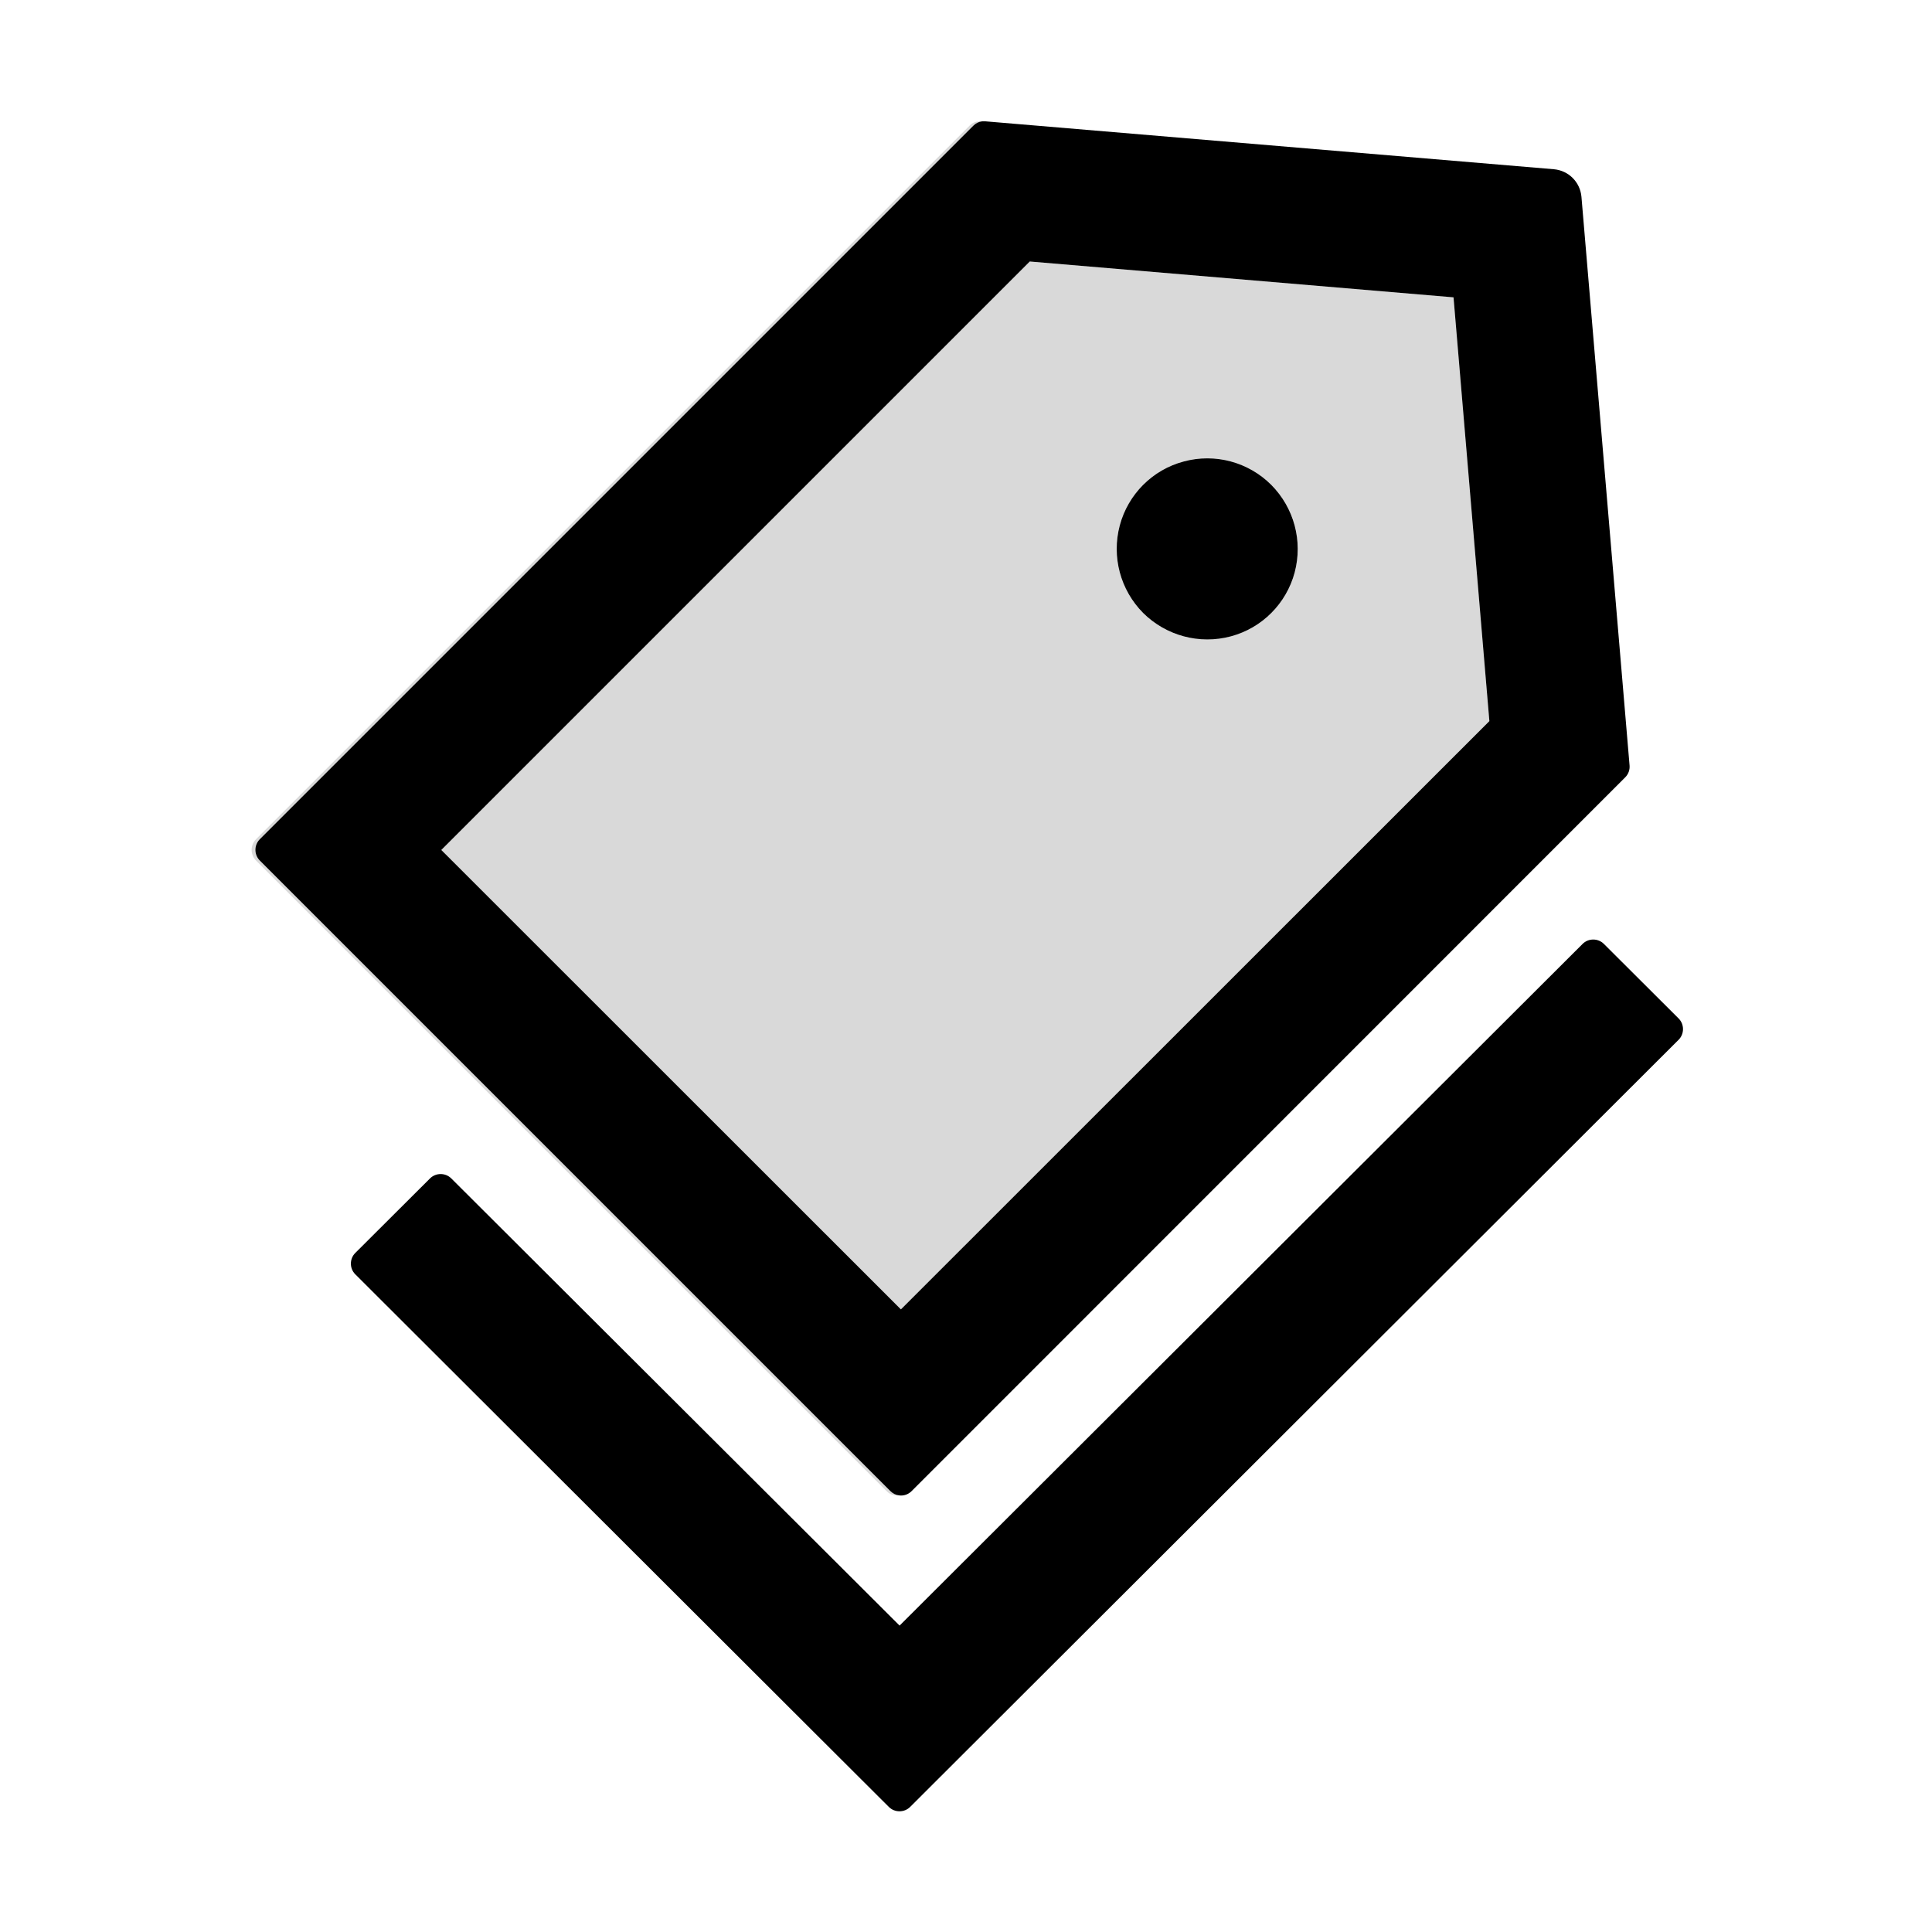
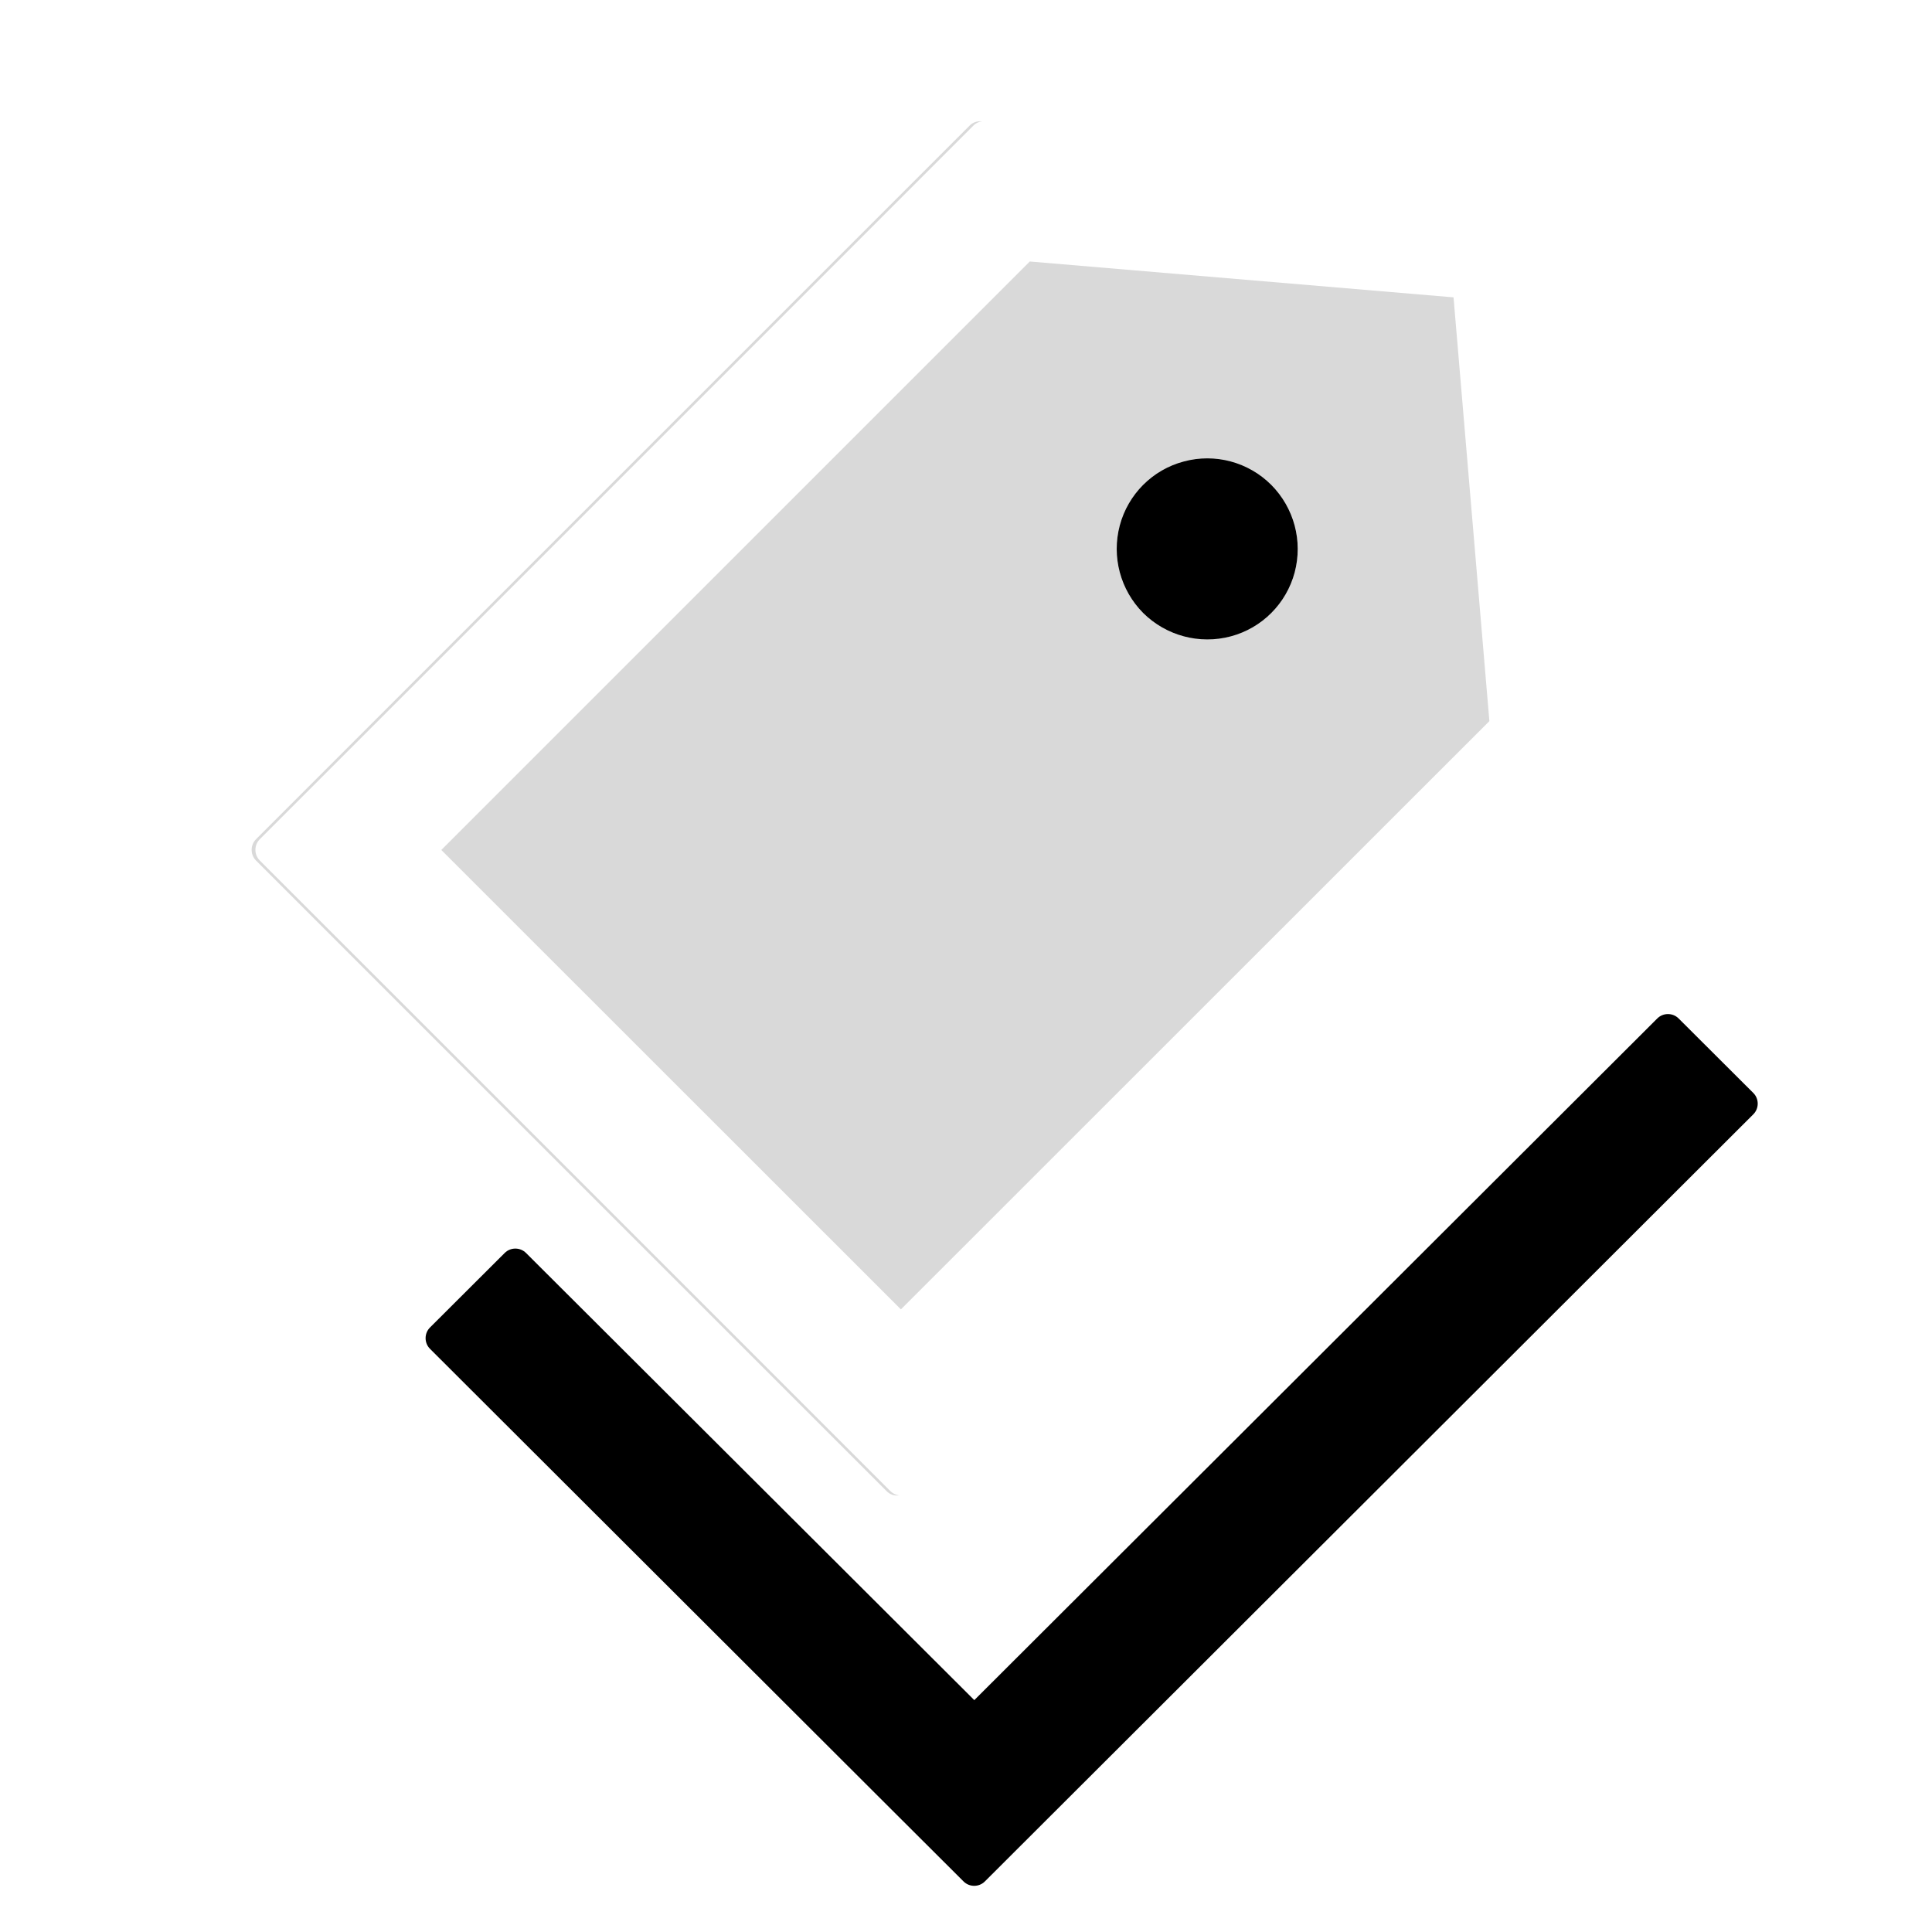
<svg xmlns="http://www.w3.org/2000/svg" class="icon" width="64px" height="64.00px" viewBox="0 0 1024 1024" version="1.1">
  <path d="M477.5 694l311.9-311.8-19-224.6-224.6-19-311.9 311.9L477.5 694z m116-415.5c4.4-16.6 17.4-29.5 33.9-33.9 16.6-4.4 34.2 0.3 46.4 12.4 12.1 12.1 16.9 29.8 12.4 46.4-4.4 16.6-17.4 29.5-33.9 33.9-16.6 4.4-34.2-0.3-46.4-12.4-12.1-12.2-16.8-29.9-12.4-46.4z" fill="#D9D9D9" />
  <path d="M476.6 792.6c-1.7-0.2-3.4-1-4.7-2.3L137.7 456.1c-3.1-3.1-3.1-8.2 0-11.3L515.9 66.6c1.2-1.3 2.9-2.1 4.7-2.3h-0.4c-2.3-0.2-4.7 0.6-6.3 2.3L135.7 444.8c-3.1 3.1-3.1 8.2 0 11.3l334.2 334.2c1.8 1.9 4.3 2.6 6.7 2.3z" fill="#D9D9D9" />
-   <path d="M889.7 539.8l-39.6-39.5c-3.1-3.1-8.2-3.1-11.3 0l-362 361.3-237.6-237c-3.1-3.1-8.2-3.1-11.3 0l-39.6 39.5c-3.1 3.1-3.1 8.2 0 11.3l243.2 242.8 39.6 39.5c3.1 3.1 8.2 3.1 11.3 0l407.3-406.6c3.1-3.1 3.1-8.2 0-11.3zM652.3 337.3c16.6-4.4 29.5-17.4 33.9-33.9 4.4-16.6-0.3-34.2-12.4-46.4-12.1-12.1-29.8-16.9-46.4-12.4-16.6 4.4-29.5 17.4-33.9 33.9-4.4 16.6 0.3 34.2 12.4 46.4 12.2 12.1 29.9 16.8 46.4 12.4z" />
-   <path d="M137.7 444.8c-3.1 3.1-3.1 8.2 0 11.3l334.2 334.2c1.3 1.3 2.9 2.1 4.7 2.3 2.4 0.3 4.8-0.5 6.6-2.3L861.4 412c1.7-1.7 2.5-4 2.3-6.3l-25.5-301.4c-0.7-7.8-6.8-13.9-14.6-14.6L522.2 64.3h-1.6c-1.8 0.2-3.4 1-4.7 2.3L137.7 444.8z m408.1-306.2l224.6 19 19 224.6L477.5 694 233.9 450.5l311.9-311.9z" />
+   <path d="M889.7 539.8c-3.1-3.1-8.2-3.1-11.3 0l-362 361.3-237.6-237c-3.1-3.1-8.2-3.1-11.3 0l-39.6 39.5c-3.1 3.1-3.1 8.2 0 11.3l243.2 242.8 39.6 39.5c3.1 3.1 8.2 3.1 11.3 0l407.3-406.6c3.1-3.1 3.1-8.2 0-11.3zM652.3 337.3c16.6-4.4 29.5-17.4 33.9-33.9 4.4-16.6-0.3-34.2-12.4-46.4-12.1-12.1-29.8-16.9-46.4-12.4-16.6 4.4-29.5 17.4-33.9 33.9-4.4 16.6 0.3 34.2 12.4 46.4 12.2 12.1 29.9 16.8 46.4 12.4z" />
</svg>